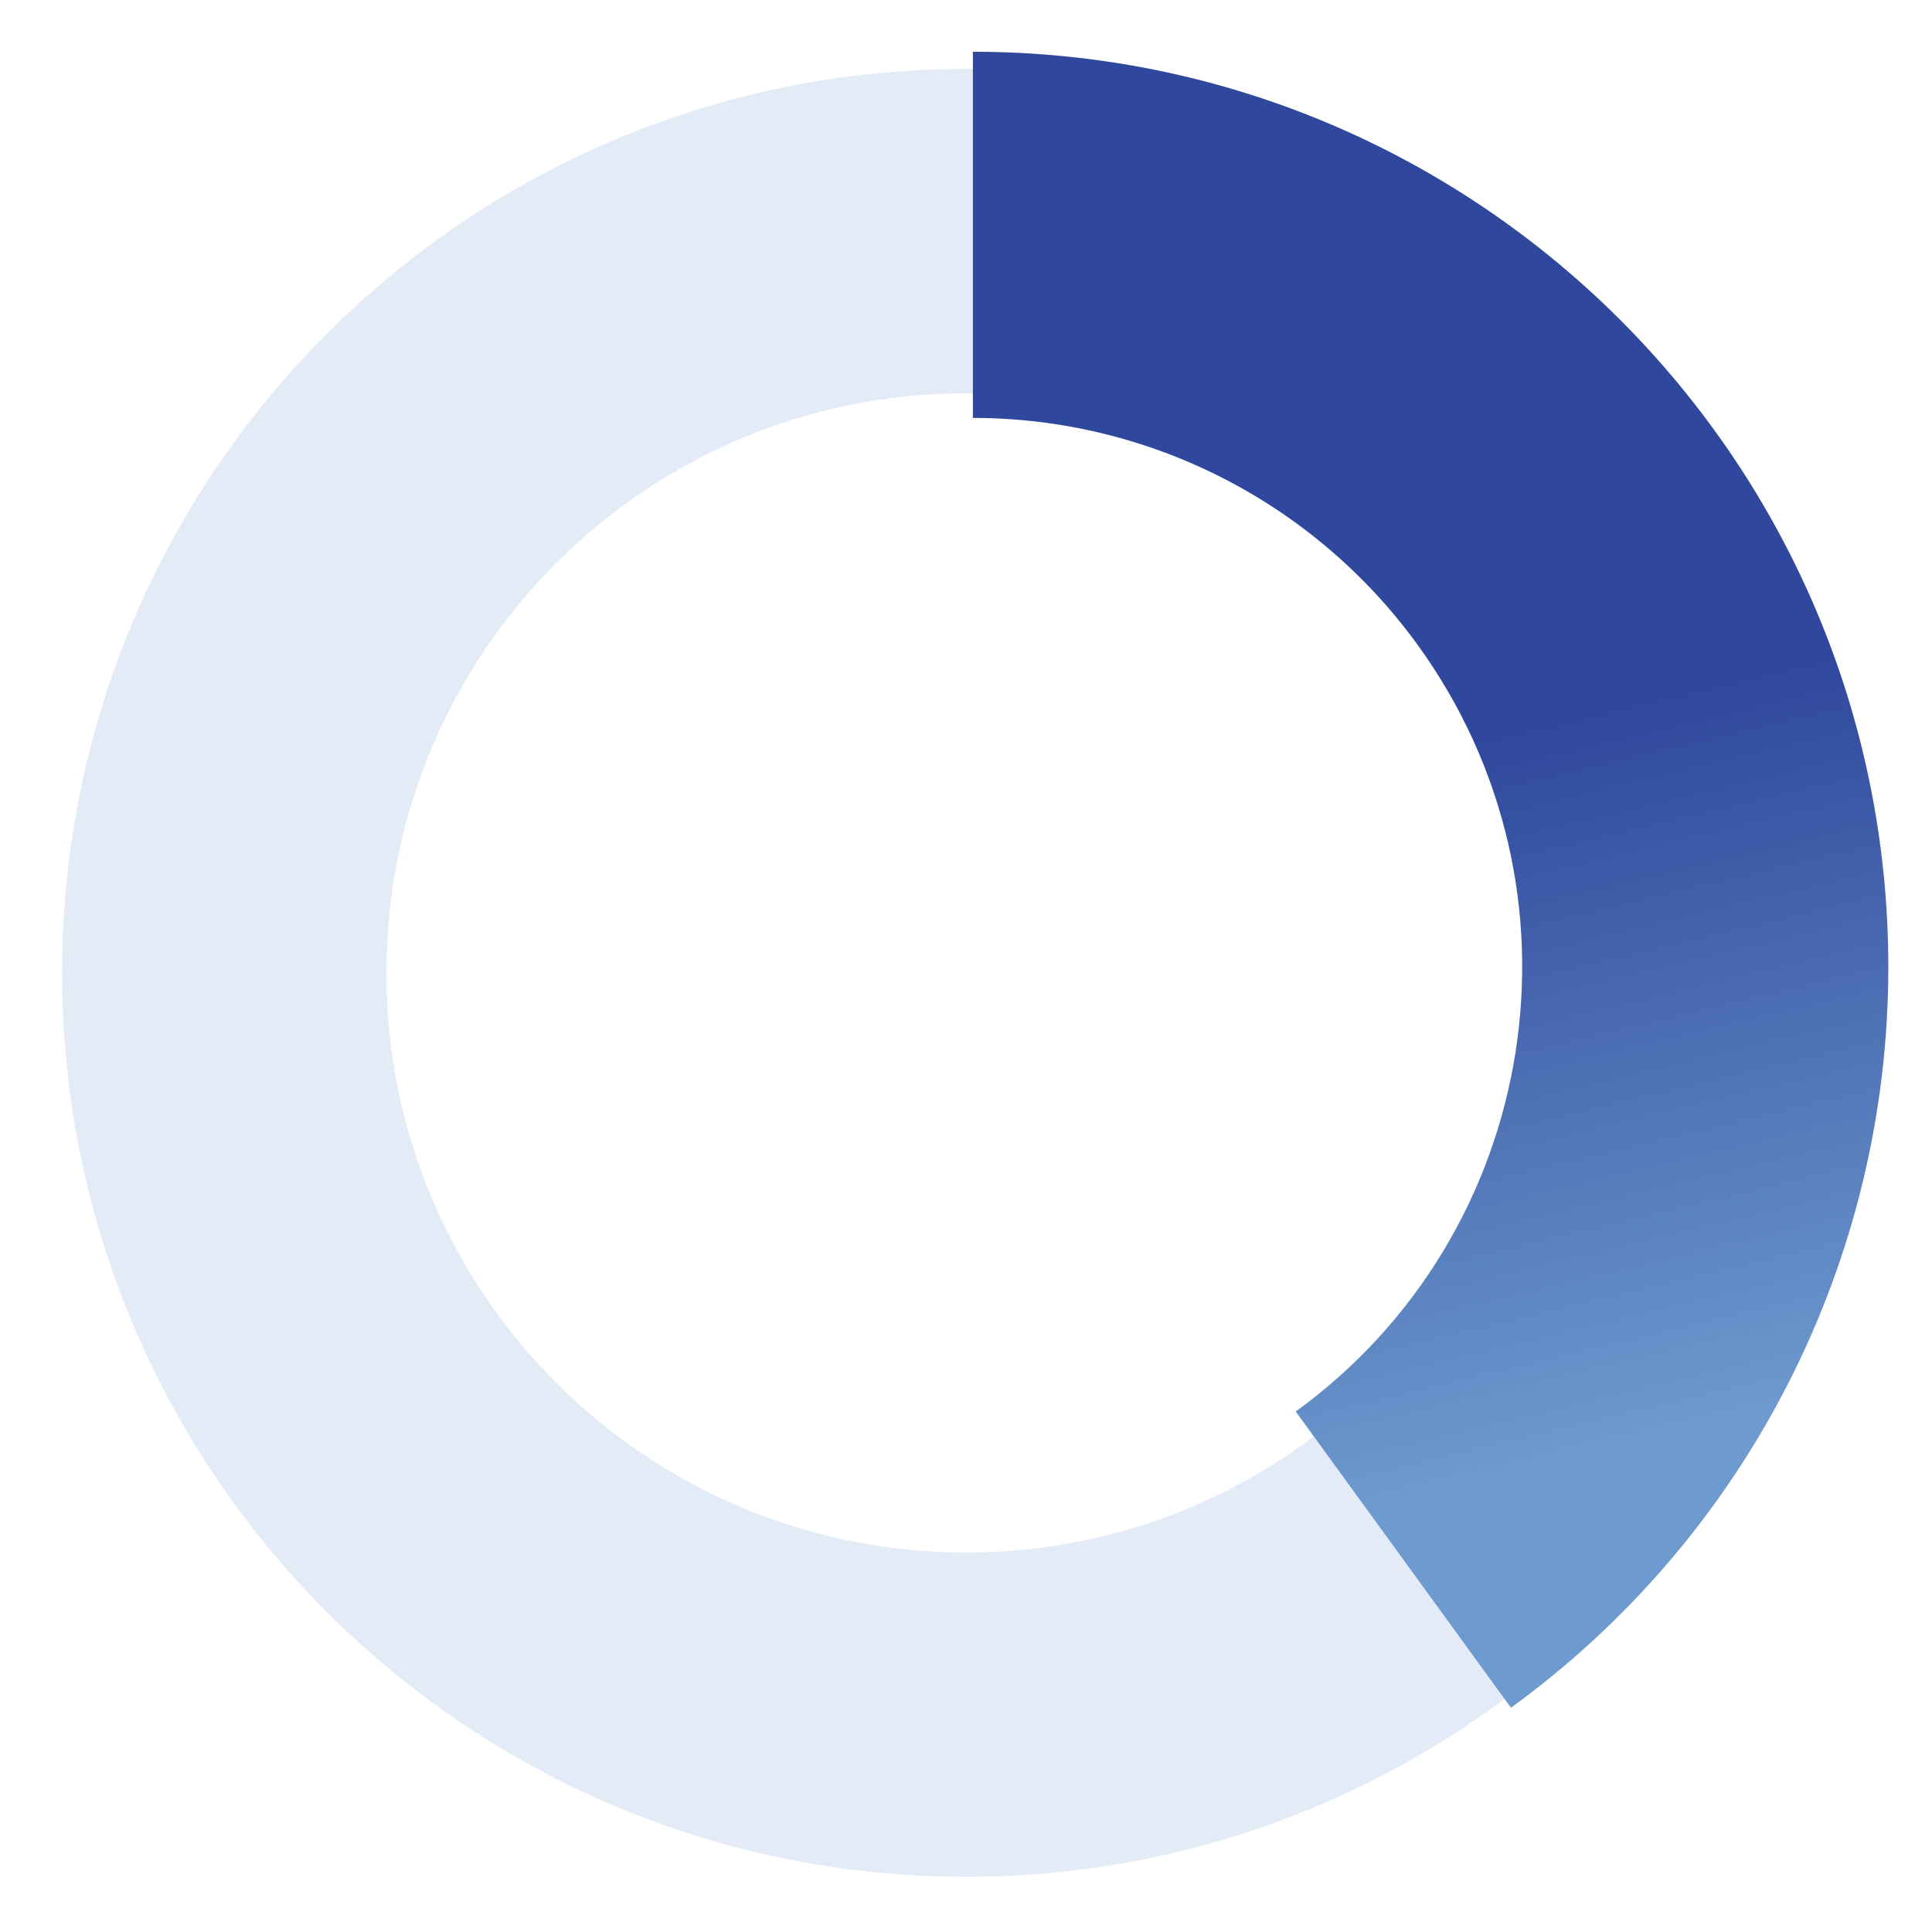
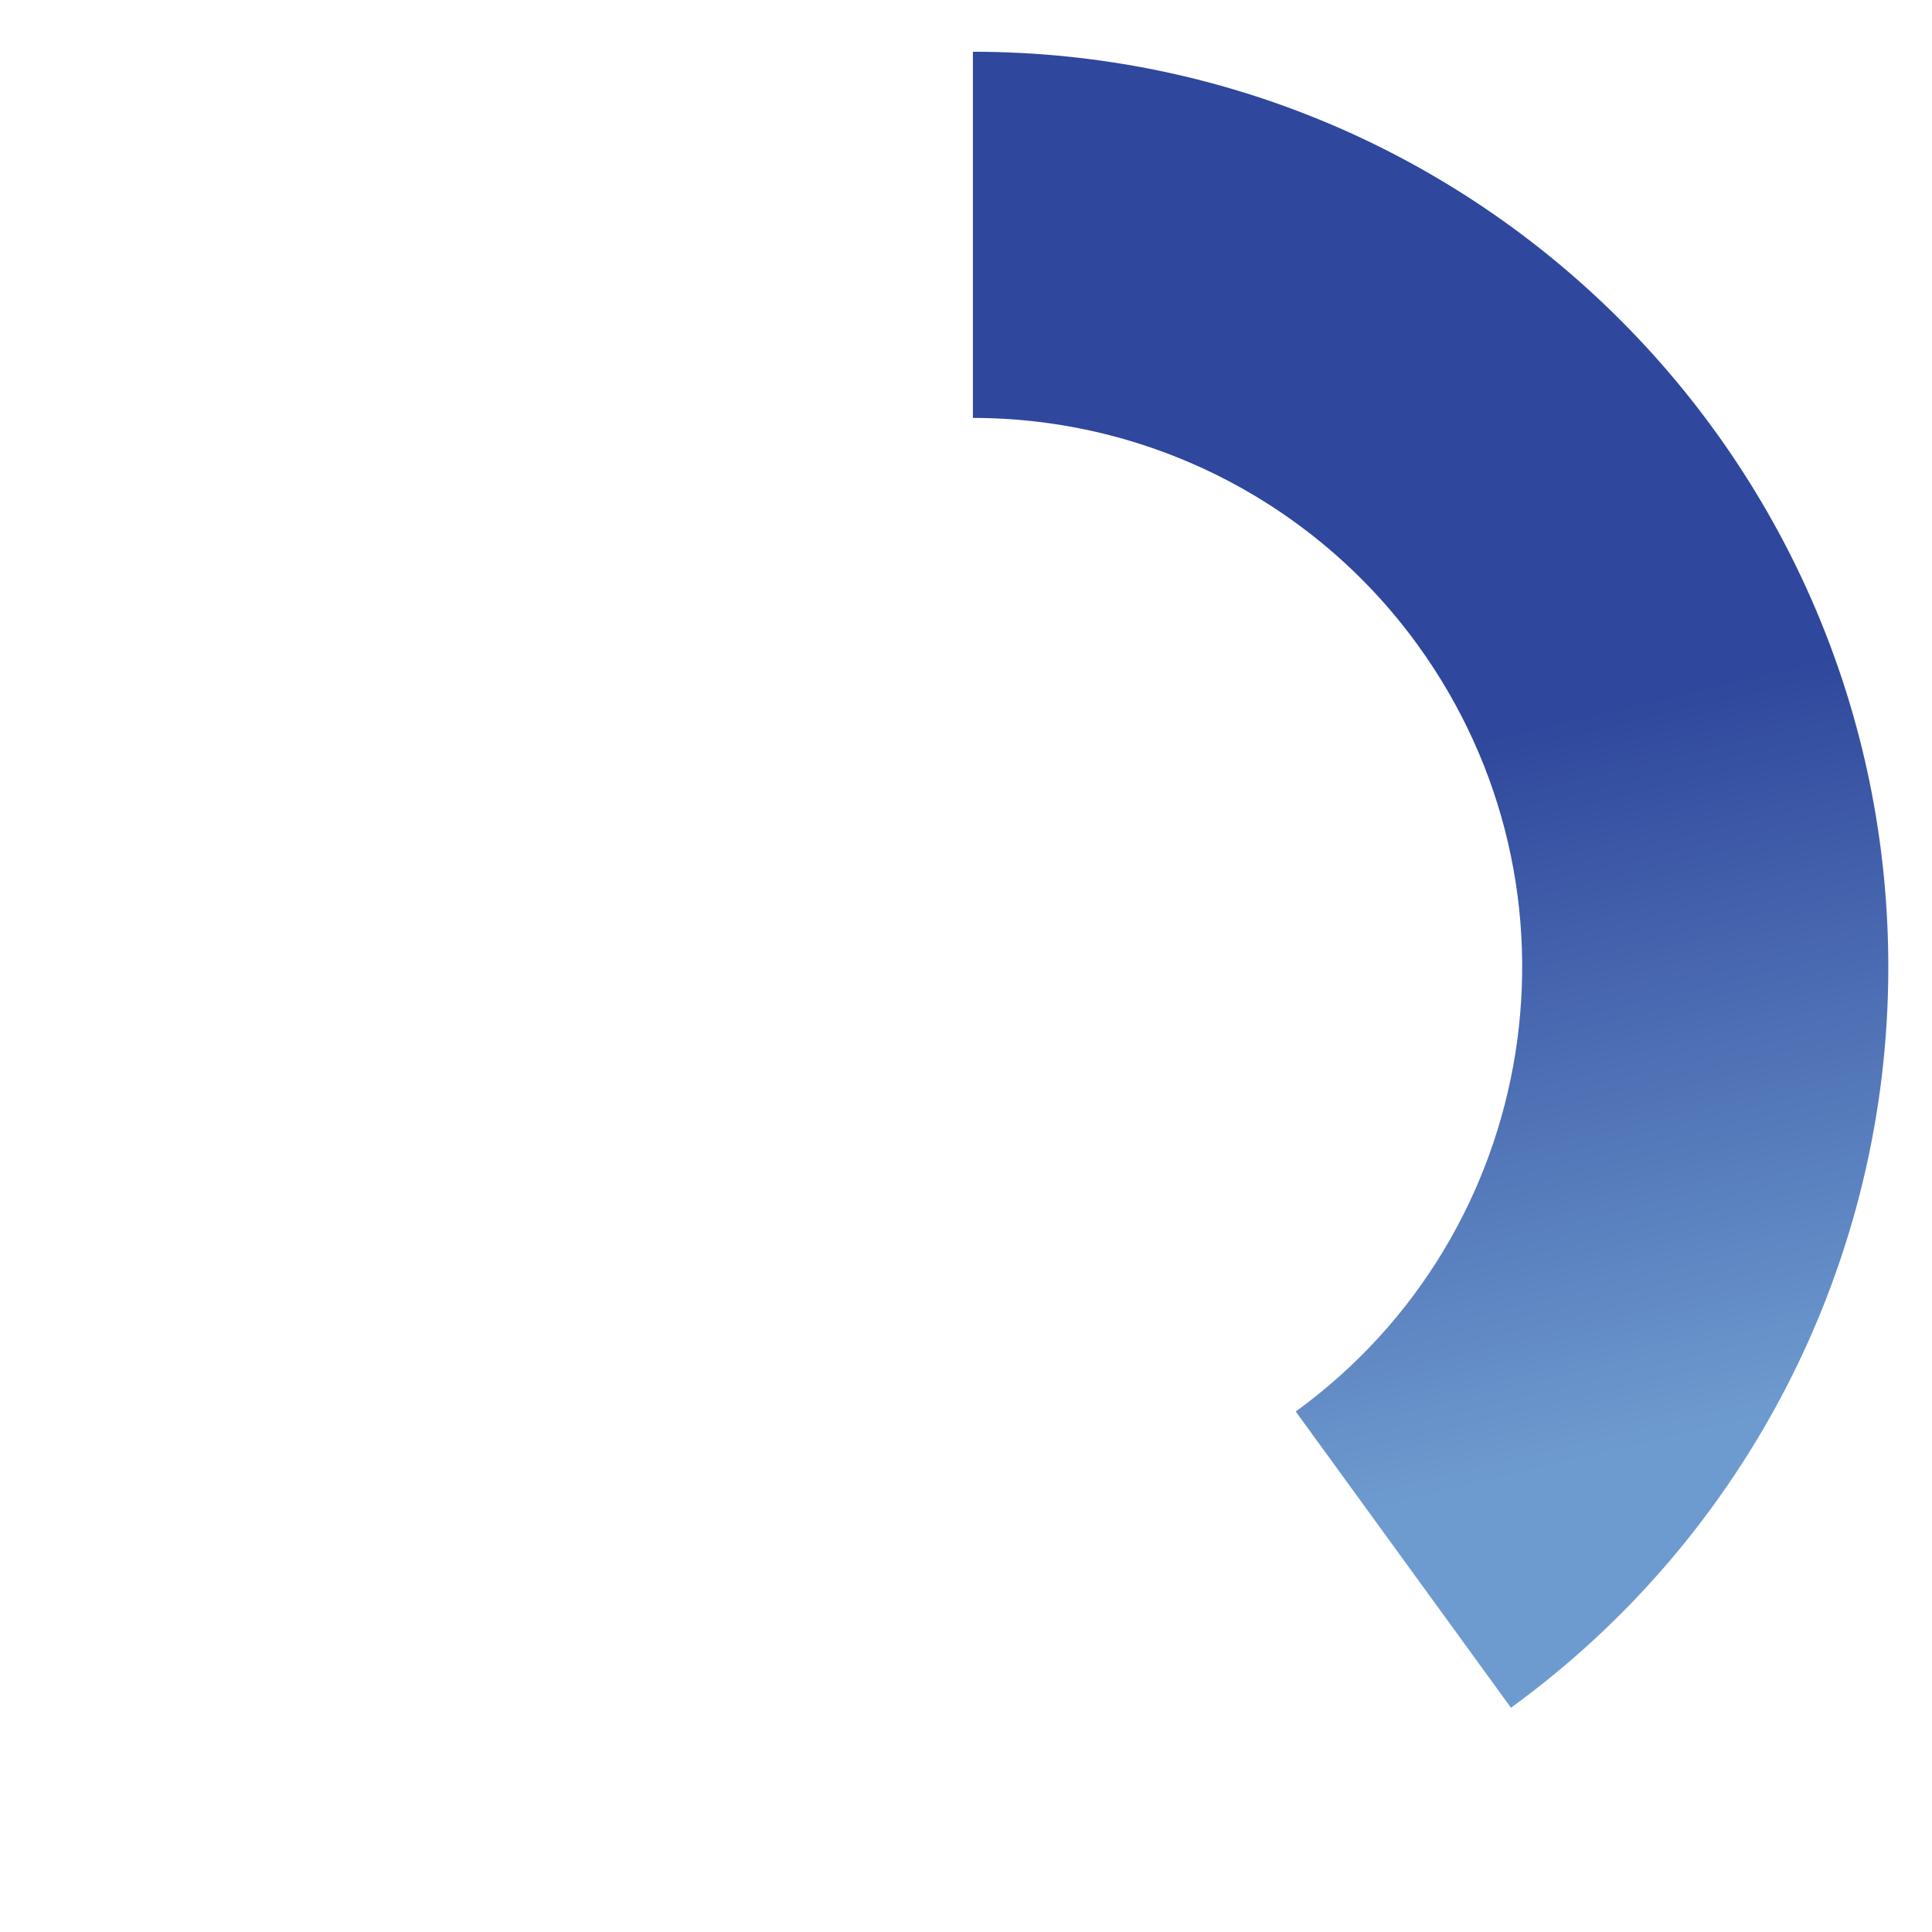
<svg xmlns="http://www.w3.org/2000/svg" version="1.1" viewBox="0 0 280 280">
  <defs>
    <style>
      .cls-1 {
        fill: #e2ebf6;
      }

      .cls-1, .cls-2 {
        fill-rule: evenodd;
      }

      .cls-2 {
        fill: url(#_名称未設定グラデーション_2);
      }
    </style>
    <linearGradient id="_名称未設定グラデーション_2" data-name="名称未設定グラデーション 2" x1="235.476" y1="210.786" x2="204.765" y2="81.721" gradientUnits="userSpaceOnUse">
      <stop offset="0" stop-color="#6e9bcf" />
      <stop offset=".8" stop-color="#2f479c" />
    </linearGradient>
  </defs>
  <g>
    <g id="_レイヤー_1" data-name="レイヤー_1">
-       <path class="cls-1" d="M140,10C67.651,10,9,68.651,9,141s58.651,131,131,131,131-58.651,131-131S212.349,10,140,10ZM140,225c-46.392,0-84-37.608-84-84s37.608-84,84-84,84,37.608,84,84-37.608,84-84,84Z" />
-       <path class="cls-2" d="M141,7.5c73.271,0,132.669,59.398,132.669,132.669,0,42.468-20.331,82.369-54.688,107.331l-31.192-42.932c35.566-25.84,43.451-75.621,17.61-111.187-14.977-20.614-38.918-32.813-64.399-32.813V7.5Z" />
+       <path class="cls-2" d="M141,7.5c73.271,0,132.669,59.398,132.669,132.669,0,42.468-20.331,82.369-54.688,107.331l-31.192-42.932c35.566-25.84,43.451-75.621,17.61-111.187-14.977-20.614-38.918-32.813-64.399-32.813V7.5" />
    </g>
  </g>
</svg>